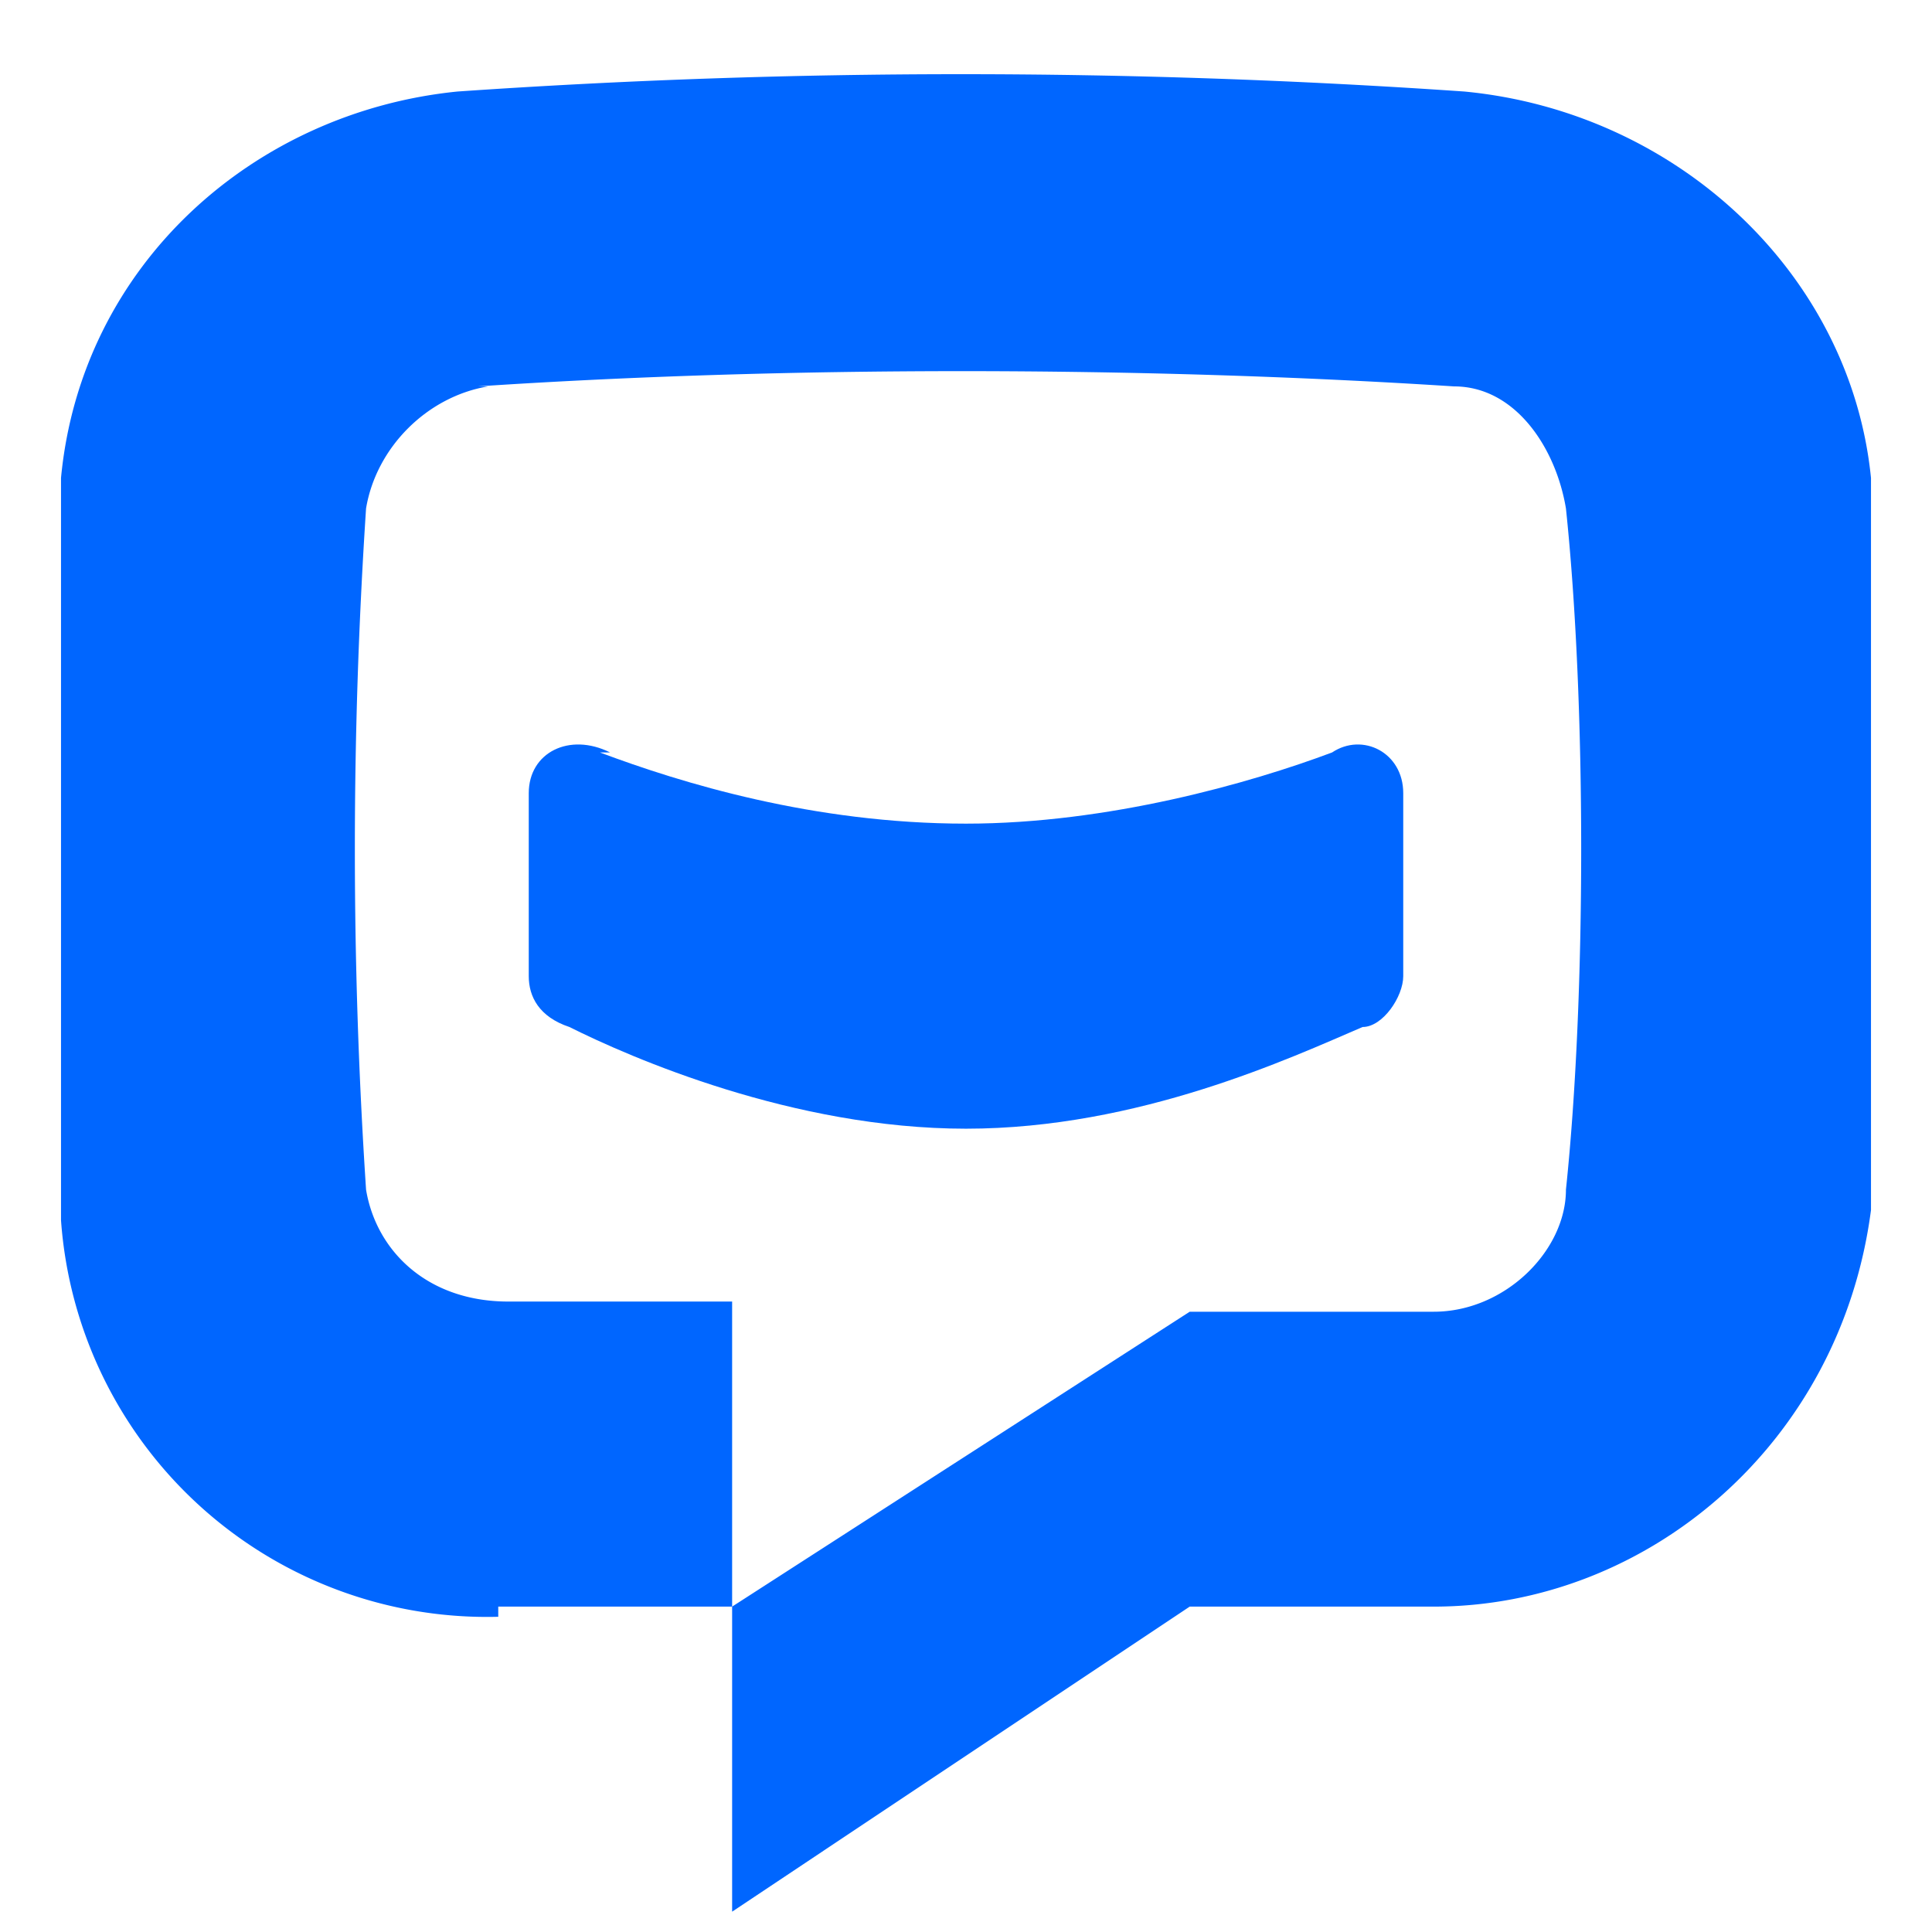
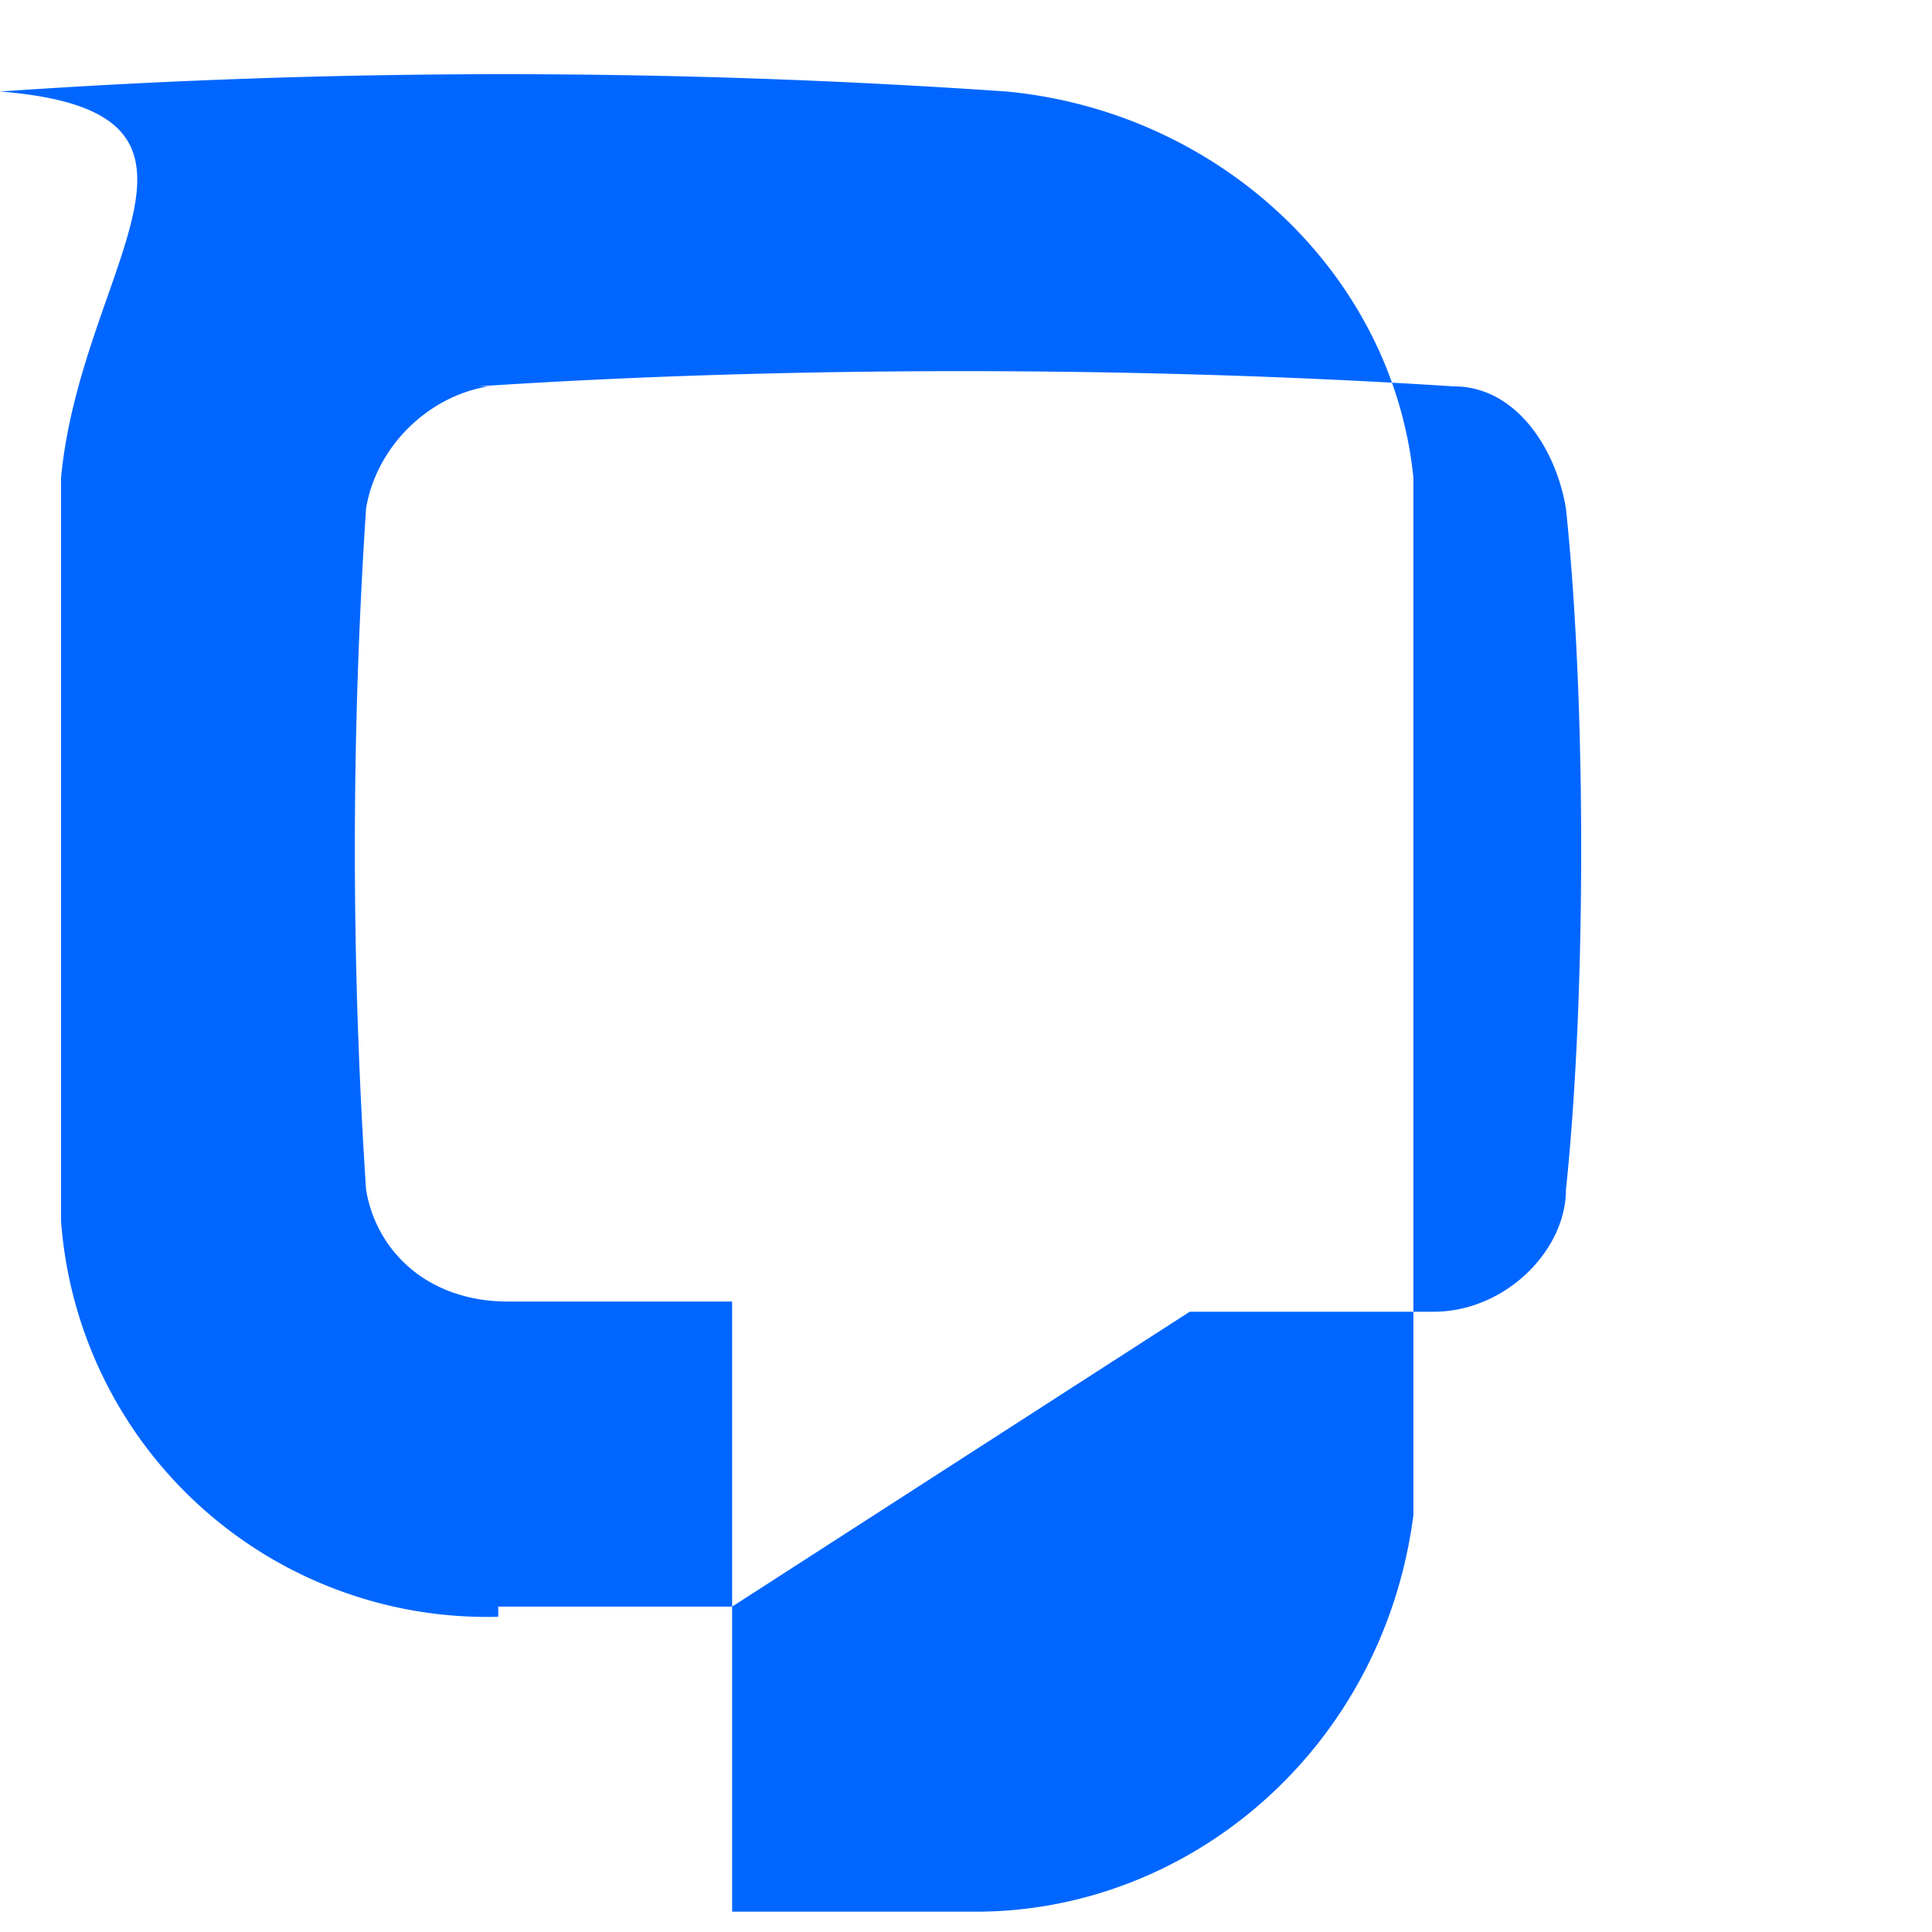
<svg xmlns="http://www.w3.org/2000/svg" width="19" height="19" fill="none">
-   <path d="M6 7.4c-.4-.2-.8 0-.8.4v1.8c0 .2.1.4.4.5.6.3 2.2 1 3.9 1 1.7 0 3.2-.7 3.9-1 .2 0 .4-.3.4-.5V7.8c0-.4-.4-.6-.7-.4-.8.3-2.2.7-3.6.7-1.5 0-2.8-.4-3.6-.7z" fill="#06F" />
-   <path fill-rule="evenodd" clip-rule="evenodd" d="M4.9 15.8h2.3v3l4.5-3h2.4c2.1 0 4-1.6 4.3-3.9V4.7c-.2-2-1.9-3.6-4-3.8a72 72 0 00-9.9 0C2.5 1.1.8 2.6.6 4.7V12a4.2 4.2 0 004.3 3.9zm-.2-12c3-.2 6.5-.2 9.6 0 .6 0 1 .6 1.1 1.2.2 1.9.2 4.8 0 6.7 0 .6-.6 1.2-1.3 1.2h-2.4l-4.5 2.9v-3H5c-.8 0-1.3-.5-1.4-1.1a51 51 0 010-6.7c.1-.6.6-1.1 1.2-1.2z" fill="#06F" />
+   <path fill-rule="evenodd" clip-rule="evenodd" d="M4.9 15.8h2.3v3h2.4c2.1 0 4-1.6 4.3-3.9V4.7c-.2-2-1.9-3.6-4-3.8a72 72 0 00-9.9 0C2.5 1.1.8 2.6.6 4.7V12a4.2 4.2 0 004.3 3.9zm-.2-12c3-.2 6.5-.2 9.6 0 .6 0 1 .6 1.1 1.2.2 1.9.2 4.8 0 6.7 0 .6-.6 1.2-1.3 1.2h-2.4l-4.5 2.9v-3H5c-.8 0-1.3-.5-1.4-1.1a51 51 0 010-6.7c.1-.6.6-1.1 1.2-1.2z" fill="#06F" />
</svg>